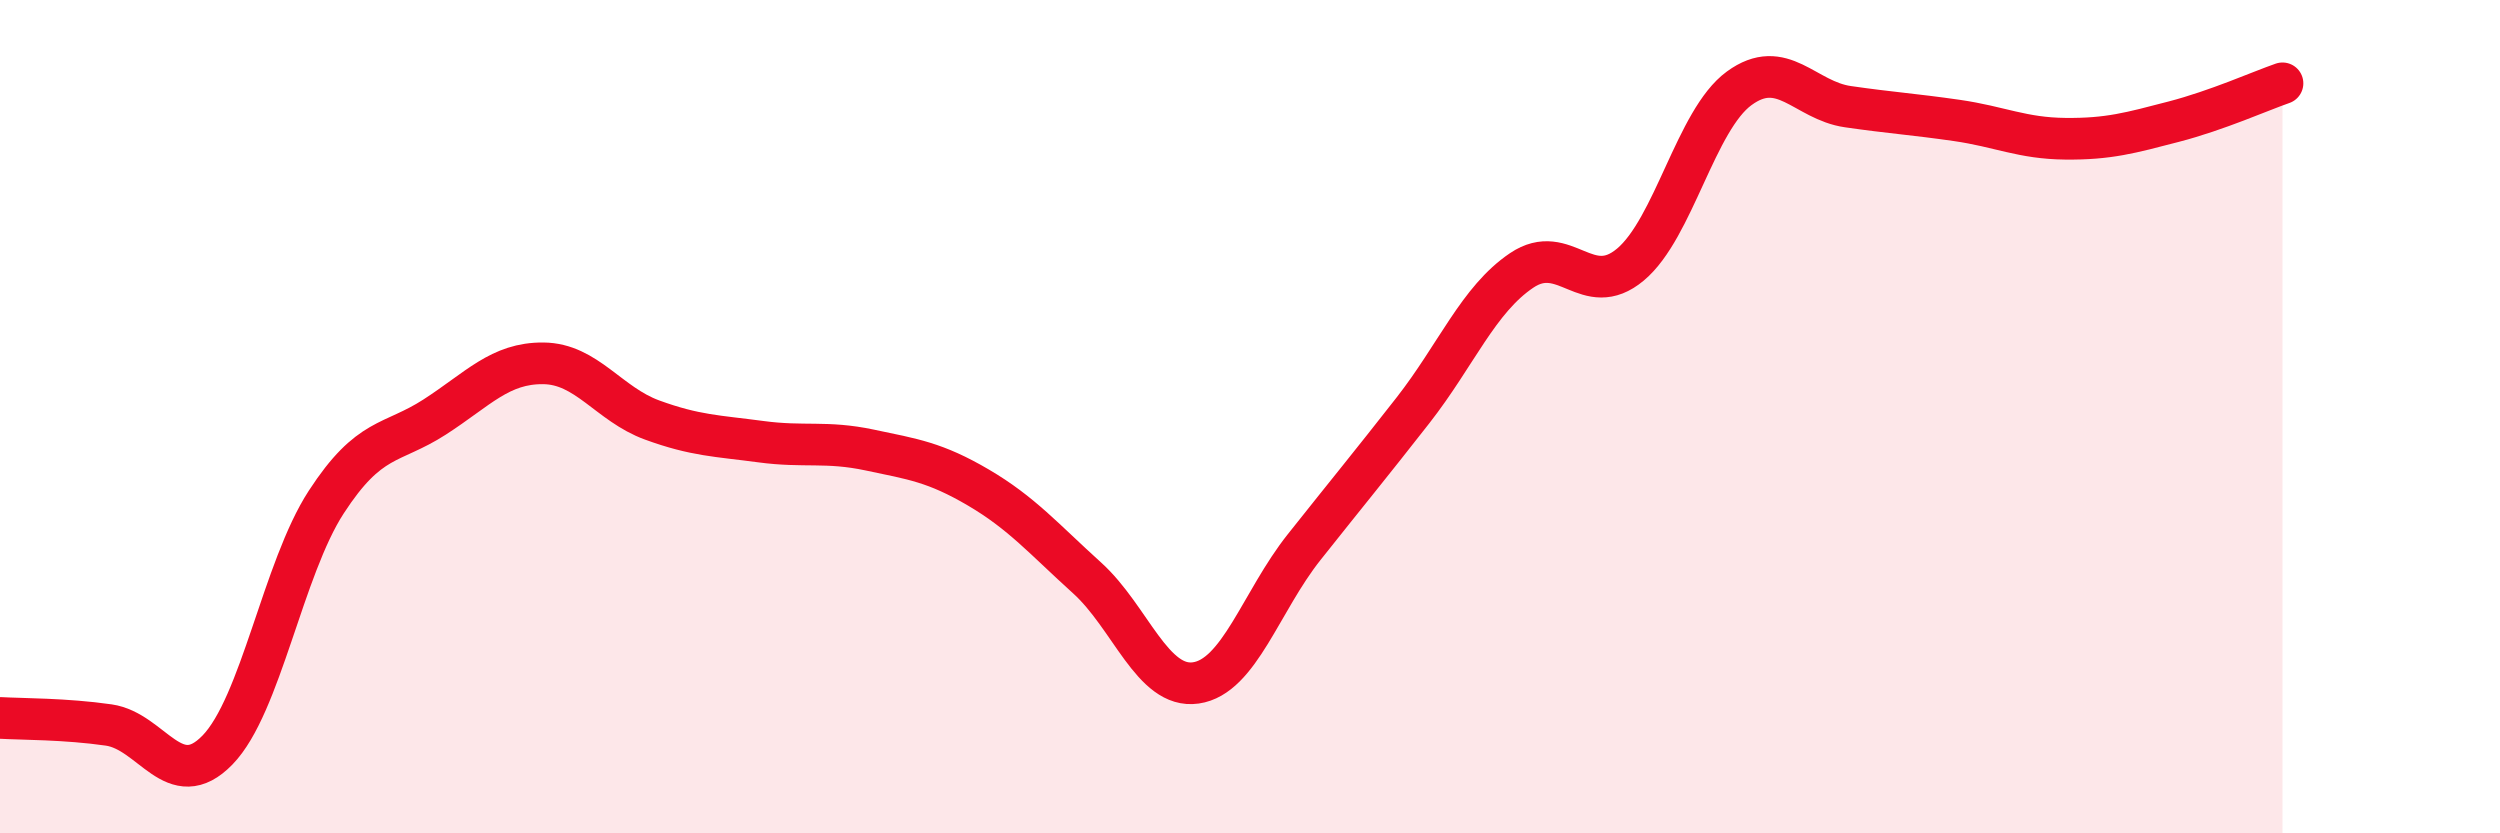
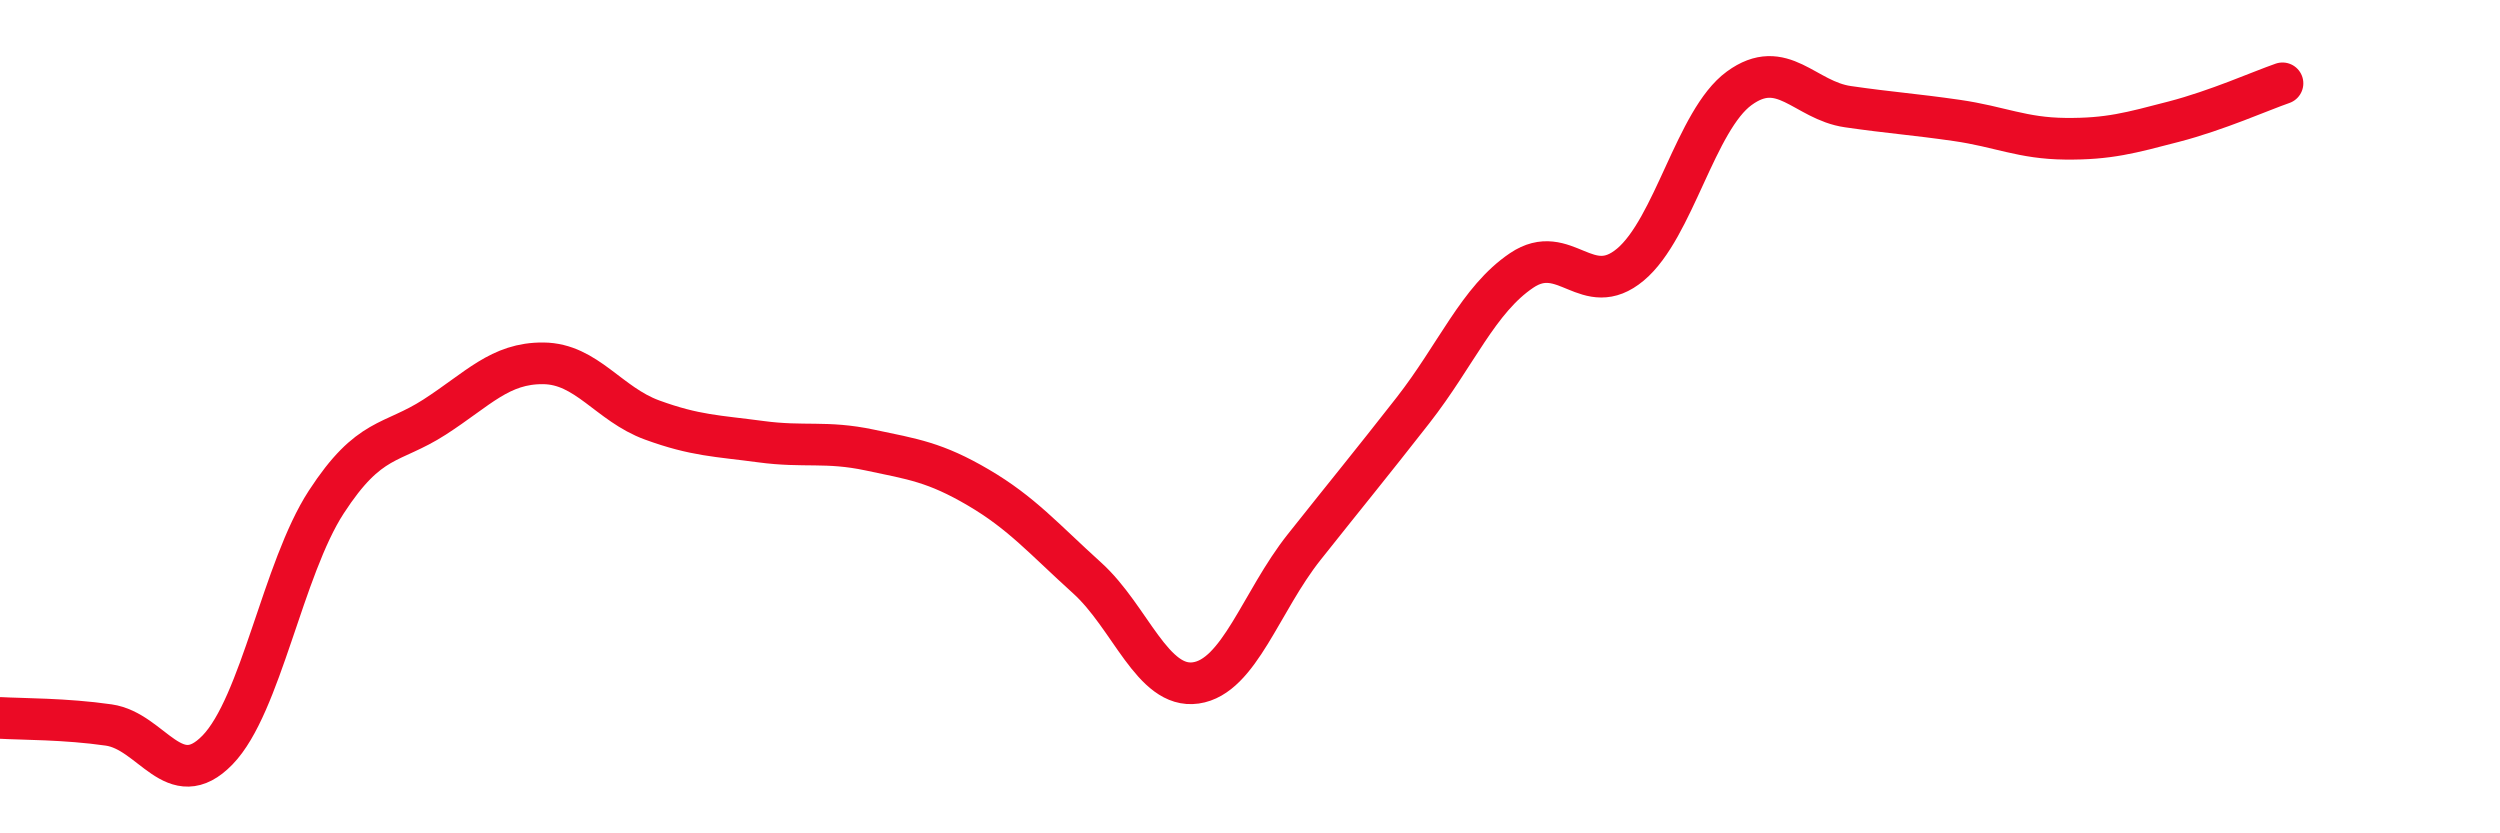
<svg xmlns="http://www.w3.org/2000/svg" width="60" height="20" viewBox="0 0 60 20">
-   <path d="M 0,17.23 C 0.52,17.26 1.57,17.25 2.61,17.4 C 3.65,17.55 4.18,19.07 5.22,18 C 6.26,16.93 6.79,13.65 7.83,12.05 C 8.87,10.45 9.39,10.68 10.43,10.01 C 11.47,9.34 12,8.71 13.04,8.72 C 14.08,8.73 14.61,9.7 15.65,10.08 C 16.69,10.46 17.22,10.46 18.26,10.6 C 19.3,10.74 19.83,10.58 20.87,10.8 C 21.91,11.02 22.44,11.09 23.48,11.7 C 24.52,12.31 25.05,12.93 26.09,13.87 C 27.13,14.81 27.66,16.54 28.7,16.39 C 29.74,16.24 30.26,14.44 31.3,13.13 C 32.34,11.82 32.87,11.18 33.91,9.85 C 34.95,8.52 35.48,7.19 36.52,6.49 C 37.56,5.79 38.09,7.22 39.13,6.35 C 40.17,5.48 40.7,2.88 41.74,2.12 C 42.78,1.36 43.31,2.41 44.35,2.56 C 45.39,2.71 45.92,2.74 46.96,2.89 C 48,3.04 48.53,3.32 49.57,3.33 C 50.61,3.34 51.13,3.19 52.17,2.92 C 53.21,2.65 54.26,2.18 54.78,2L54.78 20L0 20Z" fill="#EB0A25" opacity="0.1" stroke-linecap="round" stroke-linejoin="round" />
  <path d="M 0,17.23 C 0.52,17.26 1.57,17.25 2.61,17.4 C 3.65,17.55 4.18,19.07 5.22,18 C 6.26,16.93 6.79,13.65 7.83,12.05 C 8.87,10.45 9.39,10.68 10.43,10.01 C 11.47,9.34 12,8.71 13.04,8.72 C 14.08,8.73 14.61,9.7 15.65,10.08 C 16.69,10.46 17.22,10.46 18.26,10.6 C 19.3,10.74 19.83,10.58 20.87,10.8 C 21.91,11.02 22.44,11.09 23.48,11.7 C 24.52,12.31 25.05,12.93 26.09,13.87 C 27.13,14.81 27.66,16.54 28.7,16.39 C 29.74,16.24 30.26,14.44 31.3,13.13 C 32.34,11.82 32.87,11.18 33.91,9.85 C 34.95,8.52 35.48,7.19 36.52,6.49 C 37.56,5.79 38.09,7.22 39.13,6.35 C 40.17,5.48 40.7,2.88 41.74,2.12 C 42.78,1.36 43.31,2.41 44.35,2.56 C 45.39,2.71 45.92,2.74 46.96,2.89 C 48,3.04 48.53,3.32 49.57,3.33 C 50.61,3.34 51.13,3.19 52.17,2.92 C 53.21,2.65 54.26,2.18 54.78,2" stroke="#EB0A25" stroke-width="1" fill="none" stroke-linecap="round" stroke-linejoin="round" />
</svg>